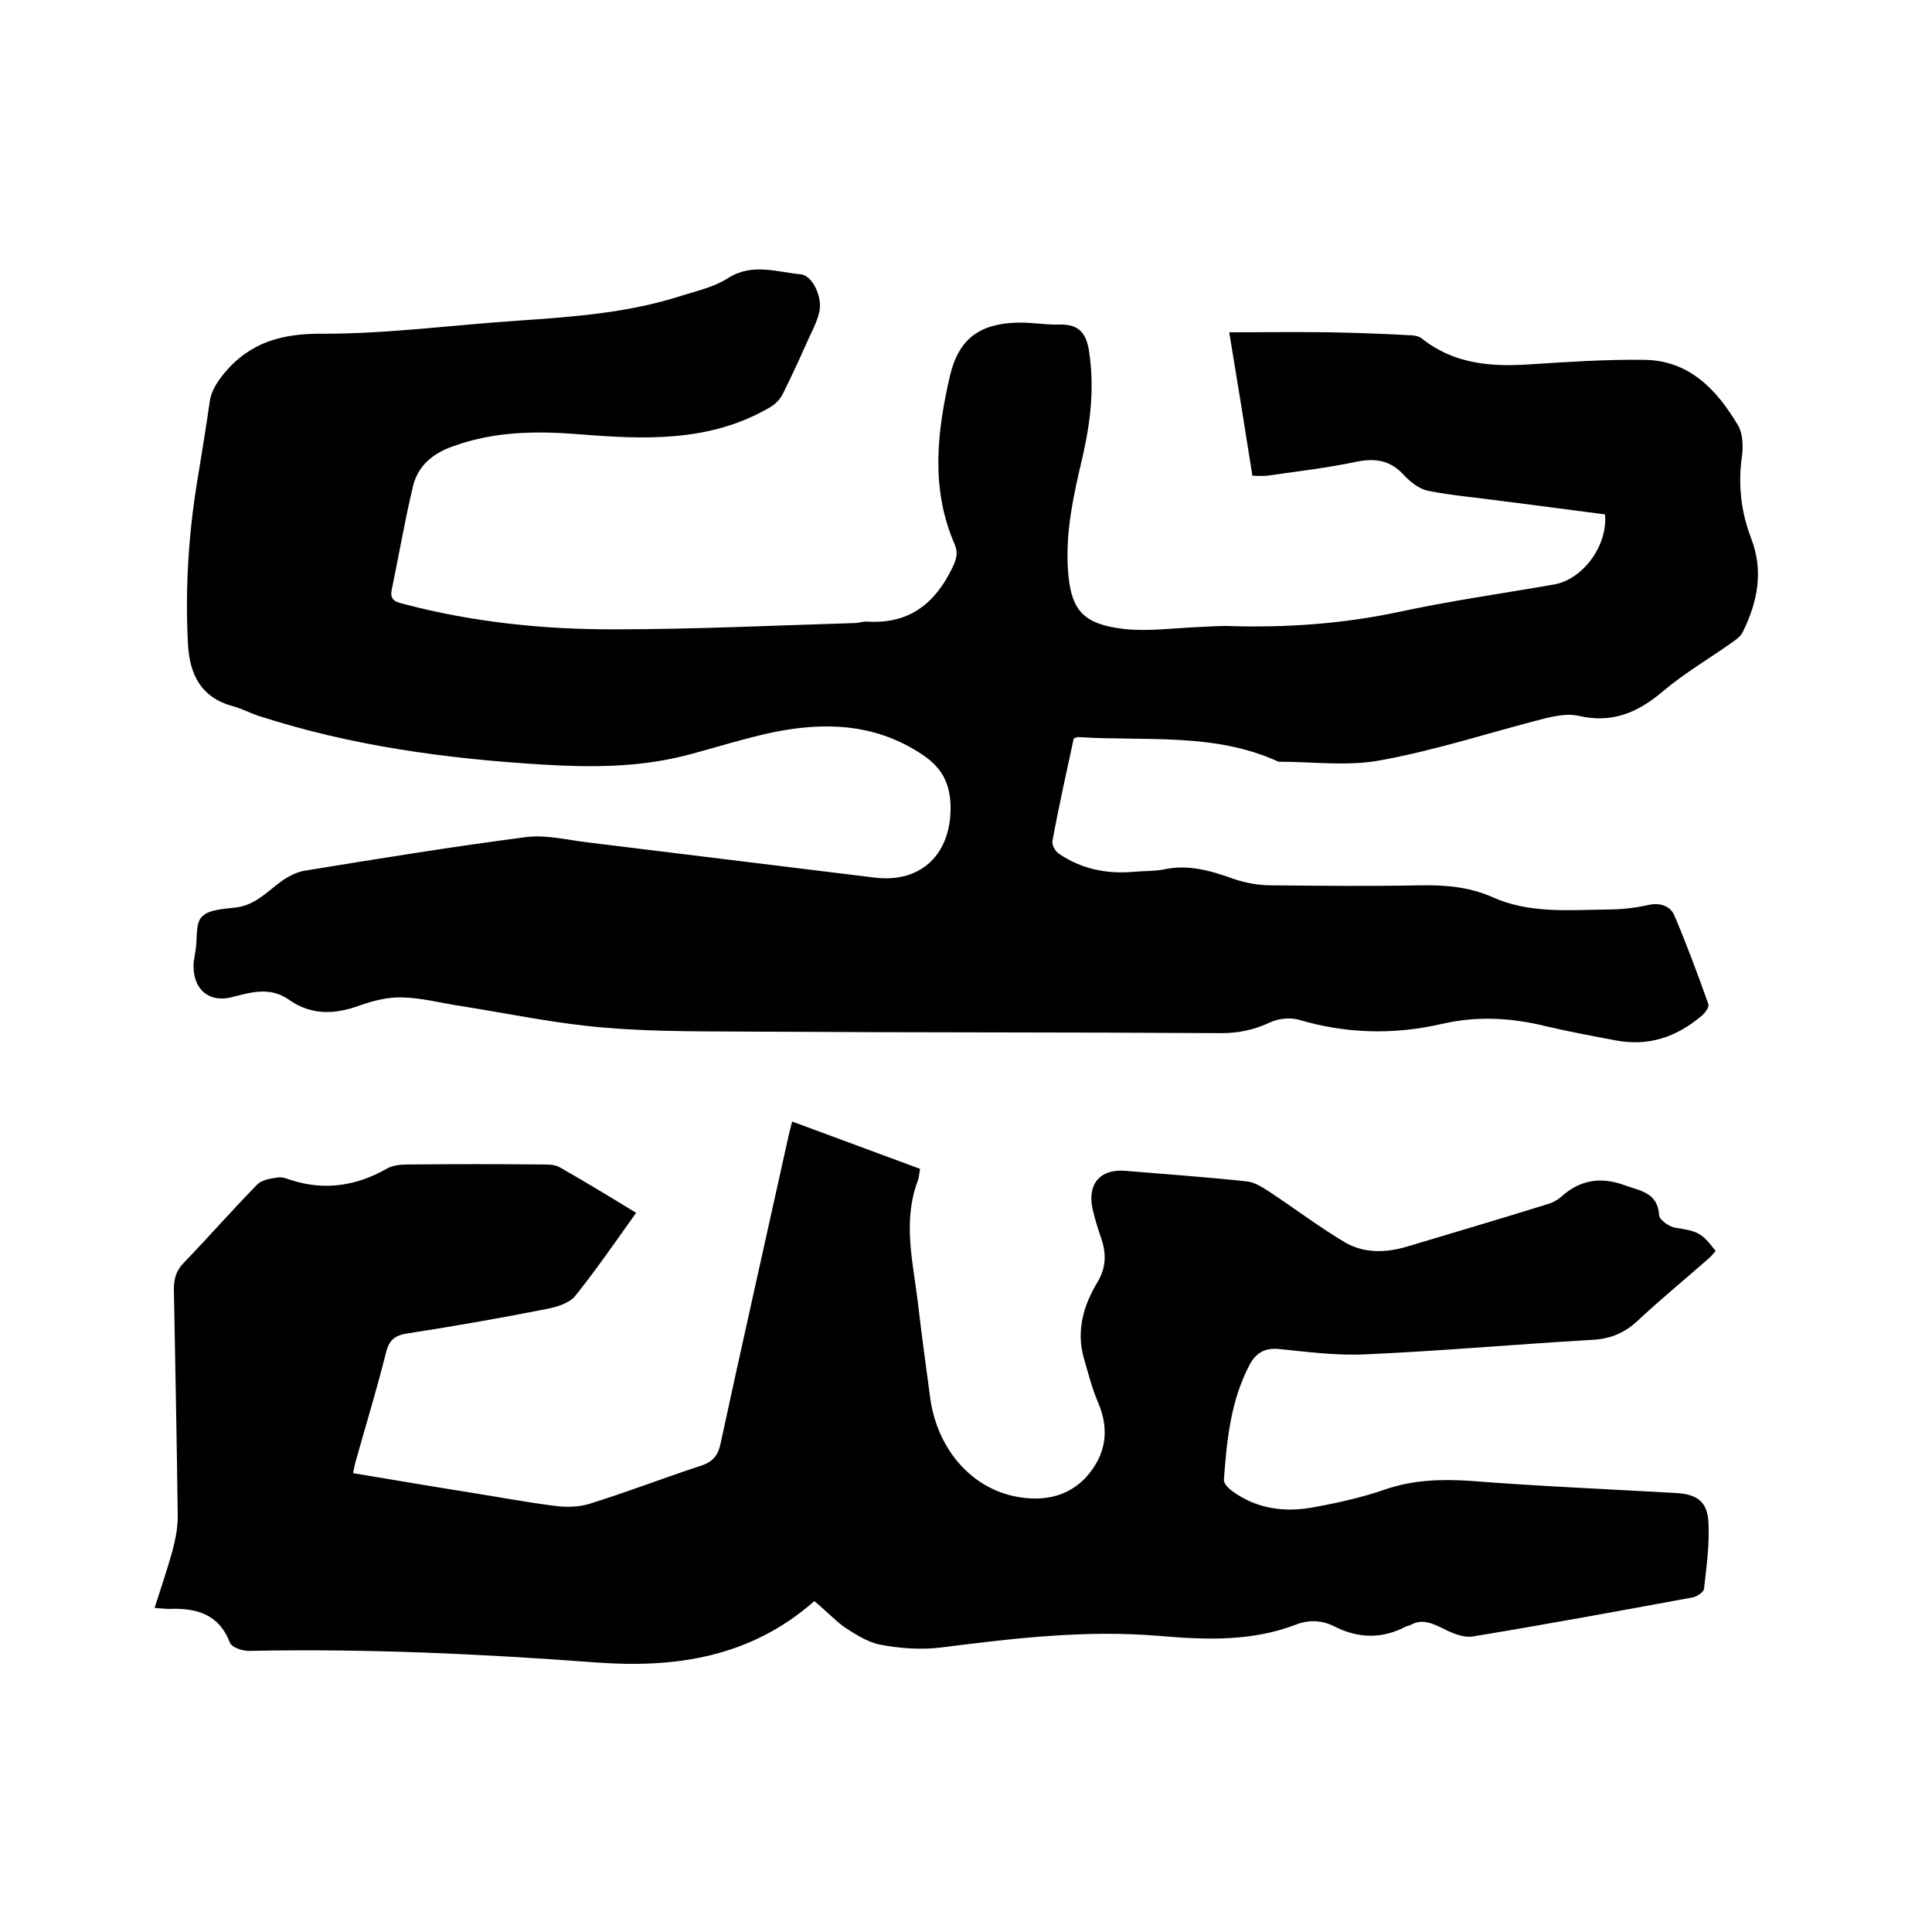
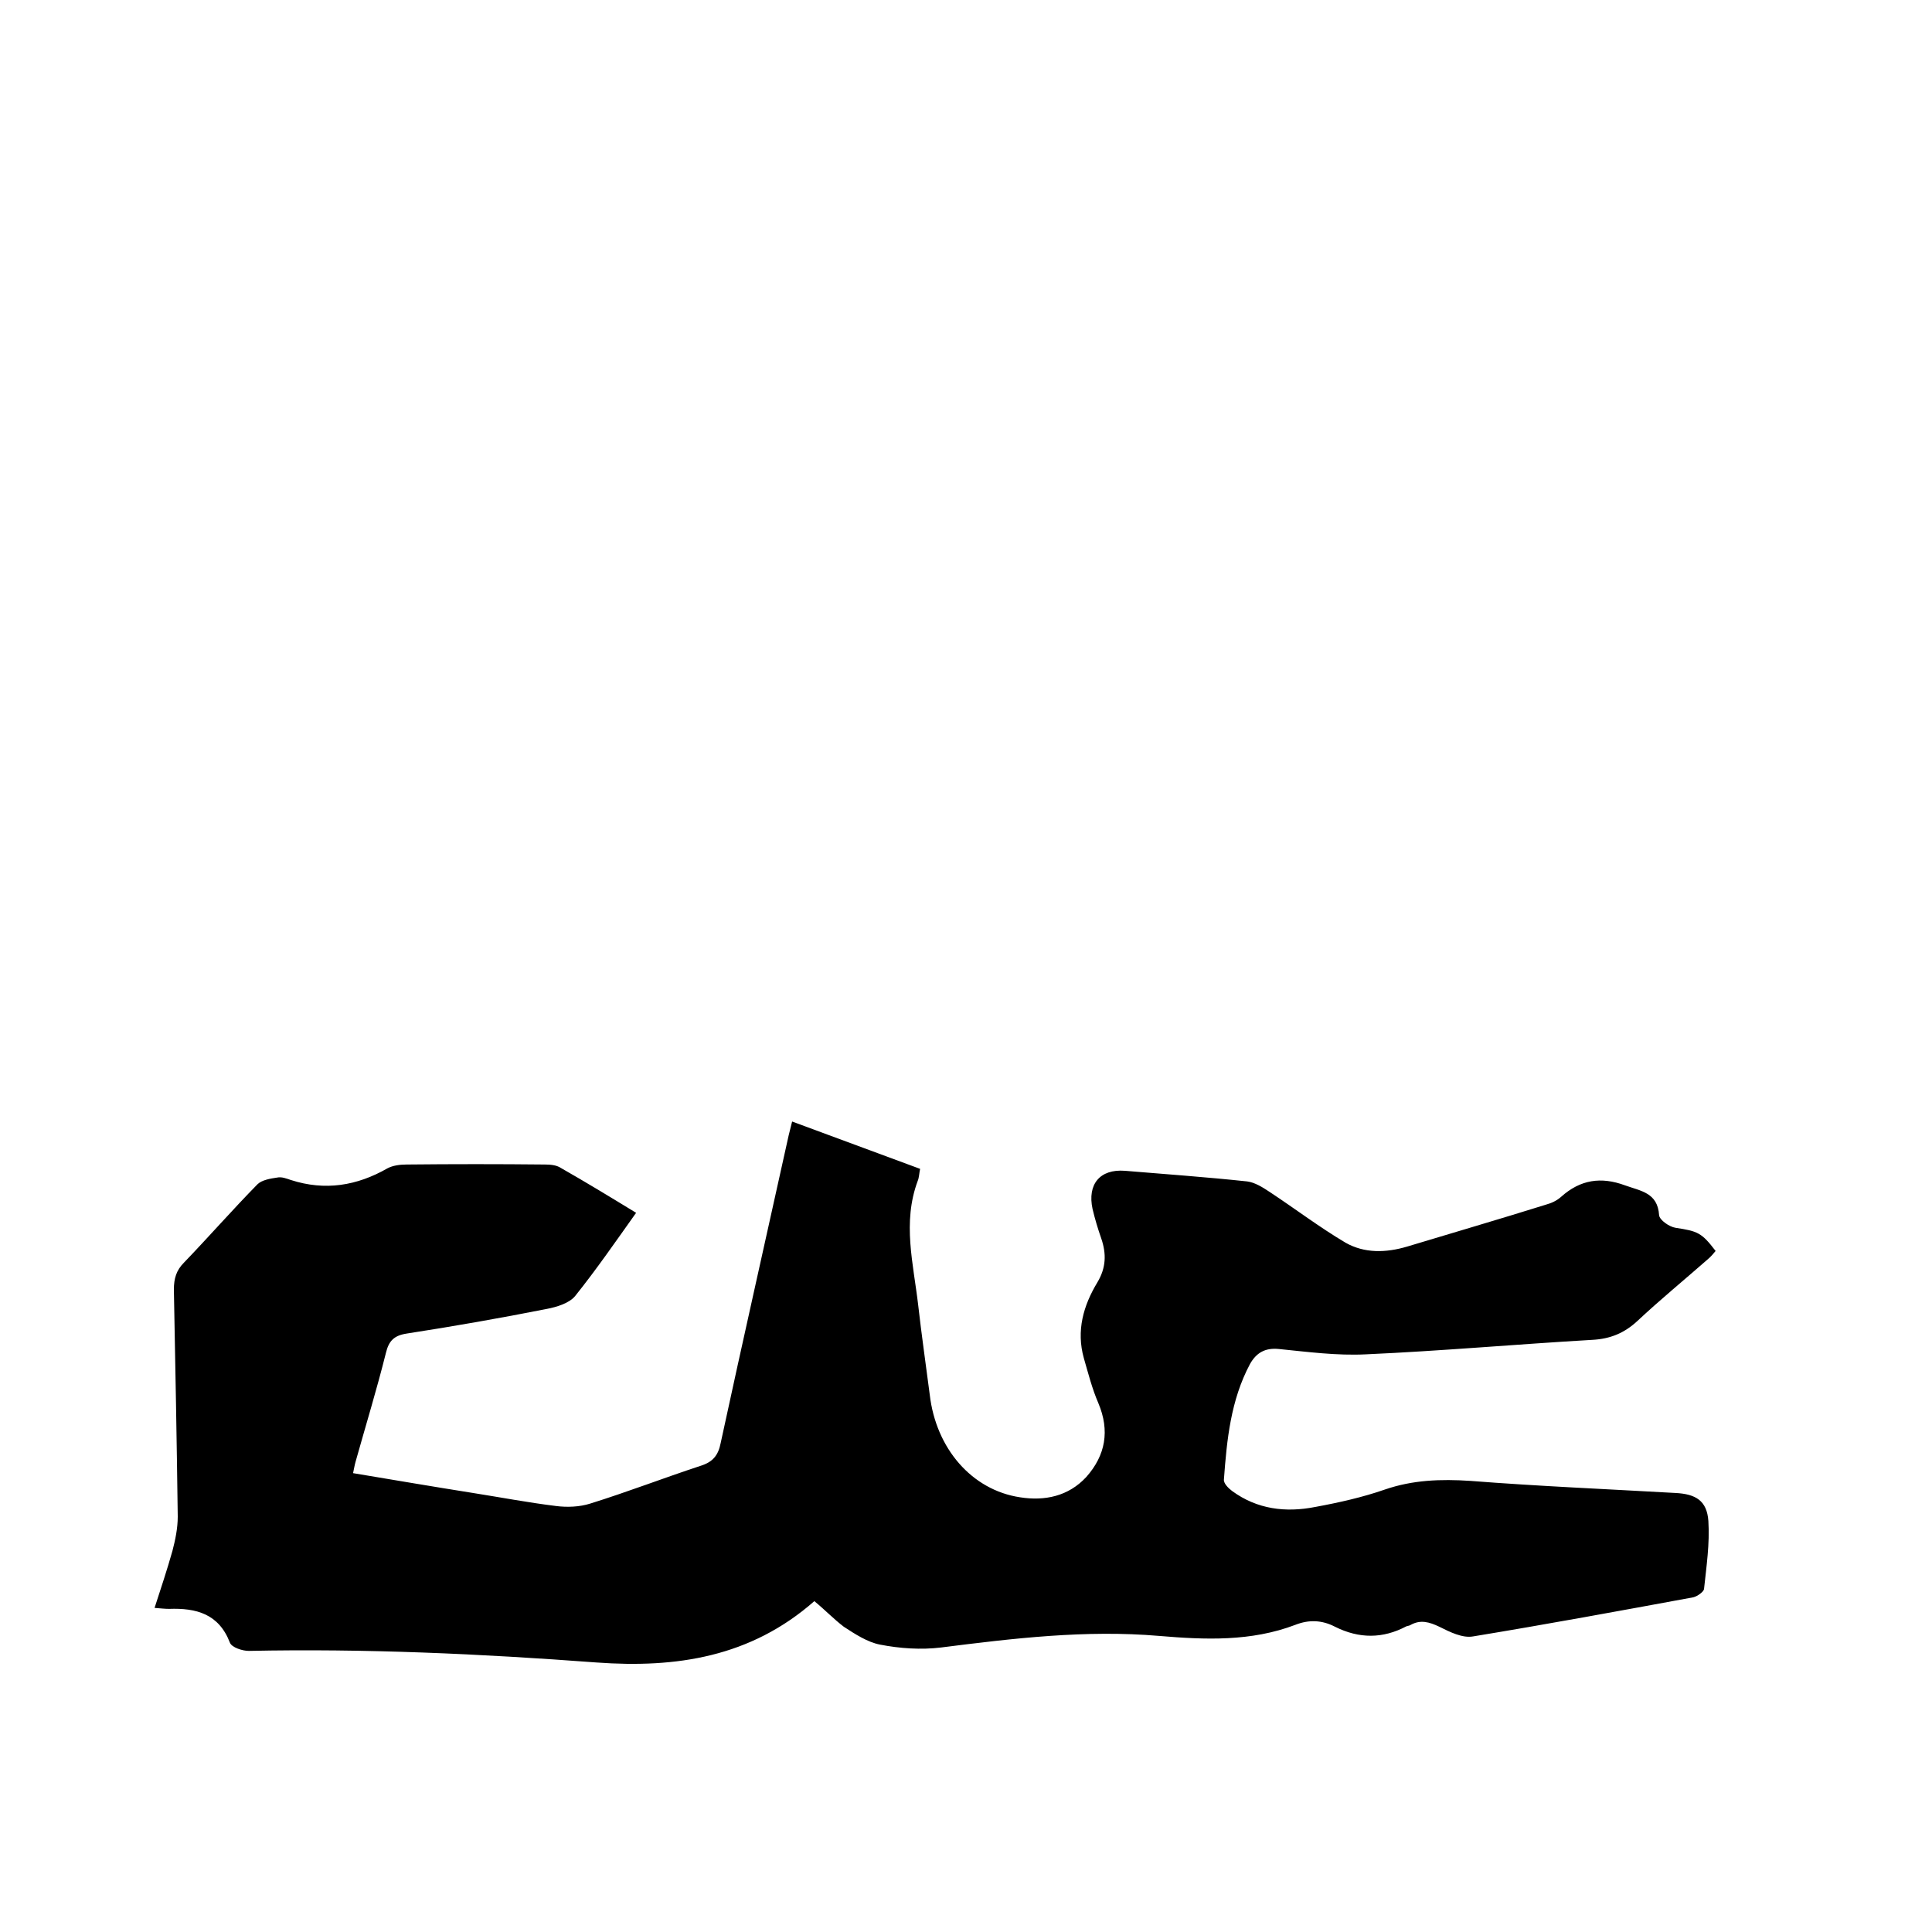
<svg xmlns="http://www.w3.org/2000/svg" enable-background="new 0 0 400 400" viewBox="0 0 400 400">
-   <path d="m259.3 98.5c-1.6-10.1-3.2-20.1-4.8-29.7 7.1 0 13.9-.1 20.8 0 5.5.1 11 .3 16.5.6.9 0 2 .2 2.6.7 6.8 5.4 14.6 5.9 22.9 5.3 7.7-.5 15.4-1 23.1-.9 9.3.1 15 6.1 19.4 13.5 1 1.6 1.1 4.1.9 6.1-.9 5.9-.3 11.7 1.8 17.2 2.7 6.9 1.4 13.3-1.7 19.6-.4.8-1.2 1.4-1.9 1.9-4.9 3.5-10.1 6.5-14.7 10.4-5.2 4.4-10.5 6.6-17.4 5-2.1-.5-4.6 0-6.8.5-11.4 2.9-22.6 6.6-34.1 8.7-6.8 1.3-14.1.3-21.2.3-13.3-6.1-27.6-4.2-41.5-5.1-.2 0-.4.1-.9.3-1.5 7-3.1 14.1-4.4 21.2-.2.8.6 2.2 1.4 2.7 4.6 3.1 9.8 4.2 15.4 3.7 2.1-.2 4.3-.1 6.3-.5 5.1-1.1 9.8.3 14.5 2 2.4.8 5.1 1.3 7.7 1.3 10.3.1 20.5.2 30.8 0 5.2-.1 10.1.3 14.9 2.4 7.7 3.5 15.9 2.7 24 2.6 2.7 0 5.5-.3 8.2-.9 2.5-.6 4.6.1 5.5 2 2.6 6.1 4.9 12.3 7.1 18.5.2.6-.7 1.9-1.5 2.5-5.1 4.3-10.9 6.3-17.7 5-4.8-.9-9.6-1.8-14.3-2.9-7.2-1.8-14.5-2.2-21.7-.5-10.1 2.3-19.9 2-29.7-.9-1.8-.5-4.2-.2-5.9.6-3.2 1.5-6.4 2.2-10 2.2-31.3-.2-62.7-.1-94-.3-11.1-.1-22.3.1-33.3-.8-10.1-.8-20.1-2.9-30.1-4.5-4.1-.6-8.1-1.7-12.2-1.8-3-.1-6.1.7-8.9 1.7-5.2 1.9-10.1 2-14.7-1.3-3.8-2.6-7.6-1.5-11.5-.5-5.1 1.4-8.5-1.8-8.1-7.2.1-.8.3-1.7.4-2.5.4-2.4-.1-5.5 1.3-6.9 1.4-1.5 4.5-1.6 6.9-1.9 4-.4 6.5-3.2 9.5-5.4 1.4-1 3.1-1.9 4.7-2.2 15.3-2.5 30.7-5 46.1-7 4.1-.5 8.4.6 12.6 1.1 19.8 2.4 39.7 4.9 59.5 7.3 9.8 1.2 16-5.1 15.7-15.1-.2-4.5-1.8-7.6-5.6-10.2-9.7-6.6-20.2-7-31.1-4.8-6.1 1.3-12 3.2-18.1 4.8-9.8 2.5-19.7 2.5-29.6 1.9-20-1.2-39.8-3.9-58.9-10.1-1.8-.6-3.5-1.5-5.3-2-6.7-1.8-9-6.7-9.3-13.1-.6-11.8.2-23.5 2.2-35.1.8-4.9 1.6-9.8 2.3-14.7.3-2.4 1.5-4.1 3-6 5.4-6.5 12.1-8.3 20.5-8.2 13.4 0 26.8-1.8 40.2-2.7 11.5-.8 23-1.6 34.1-5.2 3.2-1 6.7-1.8 9.5-3.6 5-3.2 10-1.3 15.1-.8 2.4.2 4.6 4.8 3.8 7.9-.5 2.1-1.6 4.1-2.5 6.1-1.6 3.6-3.3 7.3-5.1 10.9-.6 1.1-1.6 2.1-2.7 2.7-12.4 7.2-25.9 6.6-39.5 5.5-8.8-.7-17.5-.6-26 2.5-4.3 1.5-7.3 4.1-8.3 8.3-1.7 7.1-2.9 14.2-4.4 21.4-.5 2.4 1.2 2.6 2.7 3 14.1 3.7 28.5 5.2 43 5.2 16.7 0 33.4-.8 50.1-1.3.9 0 1.9-.4 2.8-.3 8.5.5 13.9-3.7 17.5-11.2.8-1.7 1.2-3 .5-4.7-5.1-11.6-3.7-23.4-1-35.1 1.8-7.5 6.1-10.7 13.9-10.9 2.9-.1 5.9.5 8.9.4 4-.1 5.5 2 6 5.7 1.1 7.3.3 14.3-1.3 21.4-1.9 8.1-3.8 16.2-3 24.8.7 7.3 3.2 10.1 11.3 11.1 5.3.6 10.7-.2 16.1-.4 1.8-.1 3.6-.2 5.4-.2 12 .4 23.8-.4 35.6-2.9 10.6-2.3 21.4-3.8 32.2-5.7 6-1.1 11.1-8.1 10.5-14.5-7.1-.9-14.3-1.9-21.6-2.8-5-.7-10.1-1.1-15.1-2.1-1.8-.4-3.6-1.8-4.9-3.2-2.8-3.1-5.9-3.6-9.9-2.8-6.1 1.3-12.3 2-18.5 2.9-1.2.1-2 0-3 0z" />
  <path d="m168.6 331.5c-13.2 11.6-28.6 13.9-45.1 12.7-24-1.8-48-2.9-72-2.4-1.3 0-3.5-.7-3.9-1.7-2.3-6-7-7.2-12.6-7-.8 0-1.7-.1-3-.2 1.3-4 2.6-7.9 3.7-11.8.6-2.3 1.1-4.7 1.1-7.1-.2-15.7-.5-31.3-.8-47 0-2.3.5-4 2.1-5.6 5.1-5.3 10-10.9 15.2-16.2.9-.9 2.7-1.2 4.1-1.4.9-.2 1.9.2 2.8.5 7.1 2.3 13.7 1.2 20-2.4 1.1-.6 2.6-.8 4-.8 9.5-.1 19.1-.1 28.6 0 1.1 0 2.4.1 3.3.7 5.1 2.9 10.2 6 15.6 9.3-4.2 5.9-8.2 11.7-12.6 17.2-1.2 1.5-3.8 2.3-5.9 2.7-9.6 1.9-19.3 3.6-29 5.1-2.6.4-3.7 1.5-4.3 4-1.9 7.6-4.2 15.1-6.3 22.6-.2.7-.3 1.4-.5 2.3 8.4 1.4 16.6 2.8 24.8 4.1 5.7.9 11.5 2 17.2 2.7 2.3.3 4.9.2 7.1-.5 7.7-2.4 15.2-5.3 22.8-7.8 2.6-.8 3.7-2.2 4.2-4.7 4.6-21.3 9.4-42.5 14.1-63.8.2-.8.4-1.6.7-2.8 8.9 3.3 17.6 6.5 26.5 9.8-.2.9-.2 1.8-.5 2.5-3.2 8.6-.9 17.1.1 25.7.7 6.2 1.6 12.4 2.4 18.6 1.3 11.1 8.7 19.7 18.7 21.2 5.1.8 10-.2 13.7-4.2 4-4.5 4.9-9.6 2.5-15.3-1.3-3-2.1-6.2-3-9.3-1.6-5.7-.1-10.9 2.8-15.7 1.8-3 1.9-5.9.8-9.1-.7-2-1.3-4-1.8-6.1-1.1-5.1 1.5-8.3 6.7-7.9 8.4.7 16.9 1.3 25.3 2.2 1.6.2 3.2 1.2 4.7 2.2 5.3 3.5 10.3 7.3 15.7 10.5 3.9 2.2 8.3 2.1 12.7.8 9.6-2.9 19.2-5.7 28.8-8.7 1.1-.3 2.2-.8 3.1-1.6 4-3.6 8.3-4.2 13.2-2.4 3.3 1.2 6.8 1.5 7.1 6.2.1 1 2.1 2.4 3.4 2.6 4.6.7 5.4 1 8.3 4.8-.5.6-1 1.2-1.6 1.7-4.9 4.3-9.9 8.4-14.6 12.8-2.7 2.5-5.6 3.7-9.3 3.9-15.6.9-31.2 2.3-46.9 3-6 .3-12-.5-18-1.1-2.9-.3-4.7.8-6 3.1-4 7.5-4.8 15.7-5.4 23.9-.1.8.9 1.8 1.7 2.4 5.2 3.8 11.1 4.5 17.2 3.3 4.9-.9 9.8-2 14.4-3.6 5.8-2 11.6-2.2 17.7-1.8 14.1 1.1 28.3 1.7 42.4 2.5 4.3.2 6.6 1.6 6.9 5.8.3 4.7-.4 9.4-.9 14.1-.1.6-1.4 1.5-2.2 1.7-15.2 2.8-30.4 5.6-45.6 8.1-2.2.4-4.8-.9-7-2-2.1-1-3.9-1.5-5.9-.4-.3.2-.6.2-.9.3-4.9 2.6-9.8 2.6-14.8.1-2.7-1.4-5.4-1.5-8.2-.4-9.2 3.5-18.7 3.1-28.2 2.3-15.2-1.3-30.2.5-45.2 2.4-4.1.5-8.5.2-12.6-.6-2.6-.5-5.2-2.2-7.5-3.7-2.1-1.6-3.9-3.5-6.1-5.3z" />
</svg>